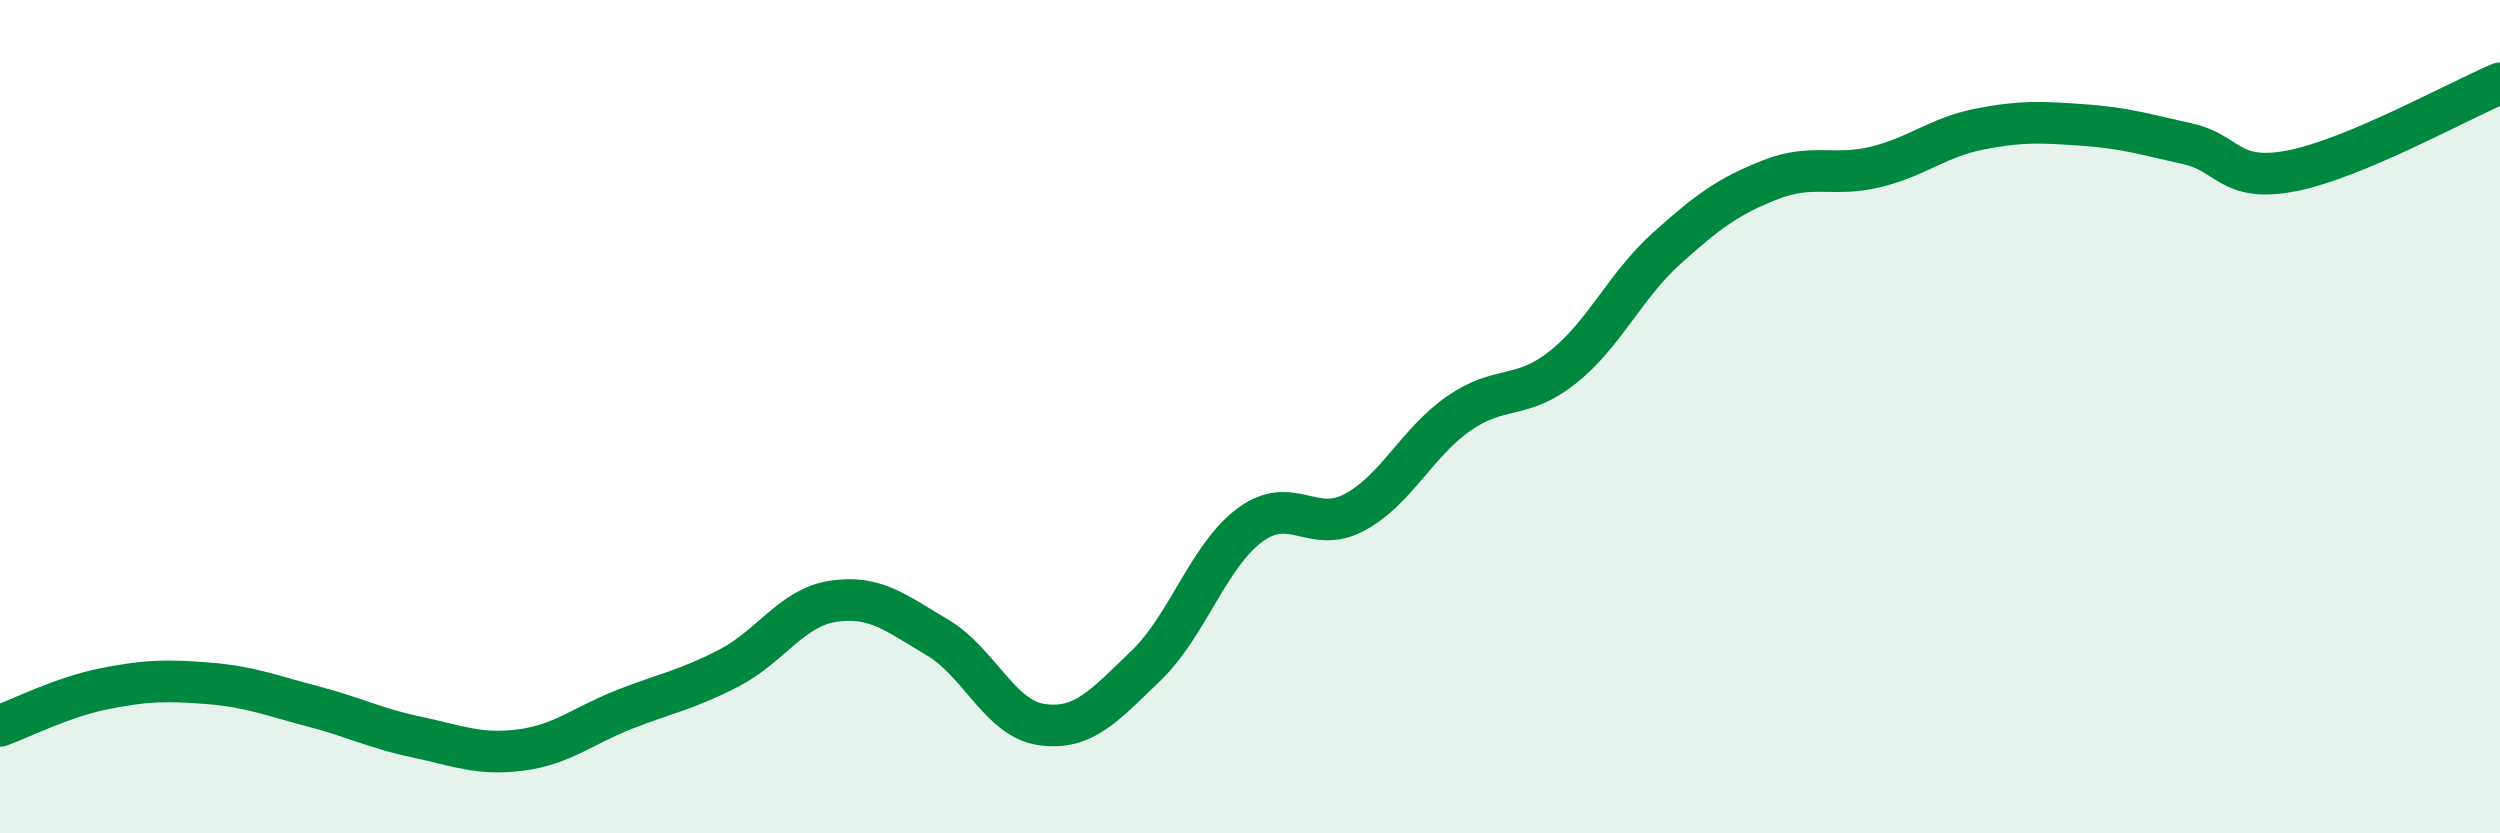
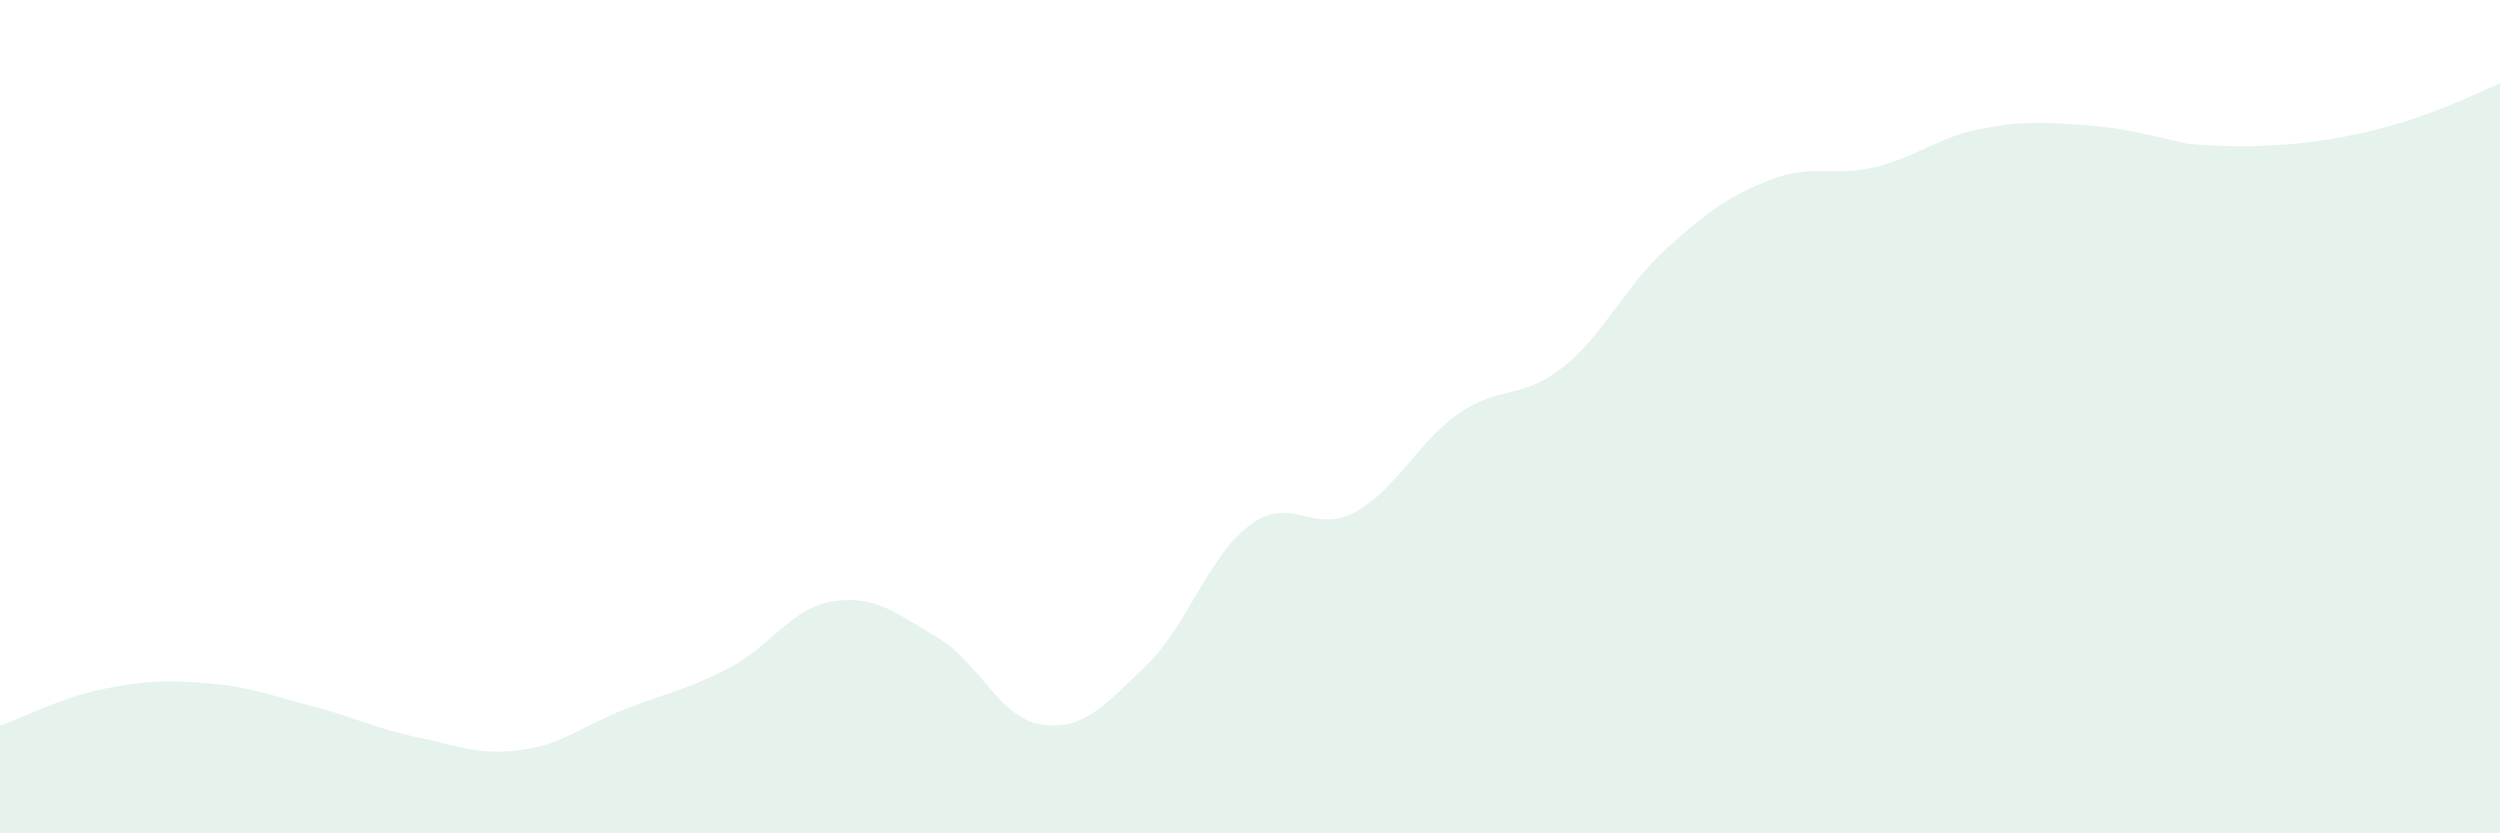
<svg xmlns="http://www.w3.org/2000/svg" width="60" height="20" viewBox="0 0 60 20">
-   <path d="M 0,17.42 C 0.5,17.24 1.5,16.73 2.5,16.53 C 3.5,16.33 4,16.32 5,16.4 C 6,16.48 6.5,16.69 7.5,16.95 C 8.5,17.21 9,17.48 10,17.69 C 11,17.9 11.5,18.13 12.5,18 C 13.5,17.87 14,17.41 15,17.02 C 16,16.63 16.5,16.55 17.5,16.03 C 18.5,15.51 19,14.58 20,14.43 C 21,14.28 21.5,14.71 22.5,15.3 C 23.5,15.89 24,17.25 25,17.39 C 26,17.53 26.5,16.94 27.5,15.98 C 28.5,15.02 29,13.34 30,12.6 C 31,11.86 31.5,12.83 32.5,12.3 C 33.5,11.77 34,10.63 35,9.93 C 36,9.23 36.5,9.61 37.5,8.82 C 38.5,8.03 39,6.86 40,5.96 C 41,5.06 41.5,4.7 42.5,4.31 C 43.5,3.92 44,4.25 45,4.01 C 46,3.77 46.5,3.3 47.5,3.1 C 48.5,2.9 49,2.93 50,3 C 51,3.07 51.5,3.23 52.5,3.45 C 53.5,3.67 53.5,4.39 55,4.1 C 56.5,3.81 59,2.42 60,2L60 20L0 20Z" fill="#008740" opacity="0.1" stroke-linecap="round" stroke-linejoin="round" />
-   <path d="M 0,17.42 C 0.5,17.24 1.5,16.73 2.5,16.53 C 3.5,16.33 4,16.32 5,16.4 C 6,16.48 6.5,16.69 7.5,16.95 C 8.5,17.21 9,17.48 10,17.69 C 11,17.9 11.5,18.13 12.5,18 C 13.5,17.87 14,17.41 15,17.02 C 16,16.63 16.5,16.55 17.5,16.03 C 18.5,15.51 19,14.58 20,14.43 C 21,14.28 21.5,14.71 22.5,15.3 C 23.5,15.89 24,17.25 25,17.39 C 26,17.53 26.5,16.94 27.5,15.98 C 28.5,15.02 29,13.34 30,12.6 C 31,11.86 31.5,12.83 32.5,12.3 C 33.5,11.77 34,10.63 35,9.93 C 36,9.23 36.5,9.61 37.5,8.82 C 38.5,8.03 39,6.86 40,5.96 C 41,5.06 41.5,4.7 42.5,4.31 C 43.5,3.92 44,4.25 45,4.01 C 46,3.77 46.5,3.3 47.5,3.1 C 48.5,2.9 49,2.93 50,3 C 51,3.07 51.5,3.23 52.5,3.45 C 53.5,3.67 53.5,4.39 55,4.1 C 56.5,3.81 59,2.42 60,2" stroke="#008740" stroke-width="1" fill="none" stroke-linecap="round" stroke-linejoin="round" />
+   <path d="M 0,17.42 C 0.5,17.24 1.5,16.73 2.5,16.53 C 3.5,16.33 4,16.32 5,16.4 C 6,16.48 6.5,16.69 7.5,16.95 C 8.5,17.21 9,17.48 10,17.69 C 11,17.9 11.5,18.13 12.5,18 C 13.5,17.87 14,17.41 15,17.02 C 16,16.63 16.5,16.55 17.5,16.03 C 18.5,15.51 19,14.58 20,14.43 C 21,14.28 21.5,14.71 22.5,15.3 C 23.5,15.89 24,17.25 25,17.39 C 26,17.53 26.5,16.94 27.5,15.98 C 28.5,15.02 29,13.34 30,12.6 C 31,11.86 31.5,12.83 32.5,12.3 C 33.5,11.77 34,10.63 35,9.93 C 36,9.23 36.5,9.61 37.5,8.82 C 38.5,8.03 39,6.86 40,5.96 C 41,5.06 41.5,4.7 42.5,4.31 C 43.5,3.92 44,4.25 45,4.01 C 46,3.77 46.5,3.3 47.5,3.1 C 48.5,2.9 49,2.93 50,3 C 51,3.07 51.5,3.23 52.5,3.45 C 56.5,3.81 59,2.42 60,2L60 20L0 20Z" fill="#008740" opacity="0.1" stroke-linecap="round" stroke-linejoin="round" />
</svg>